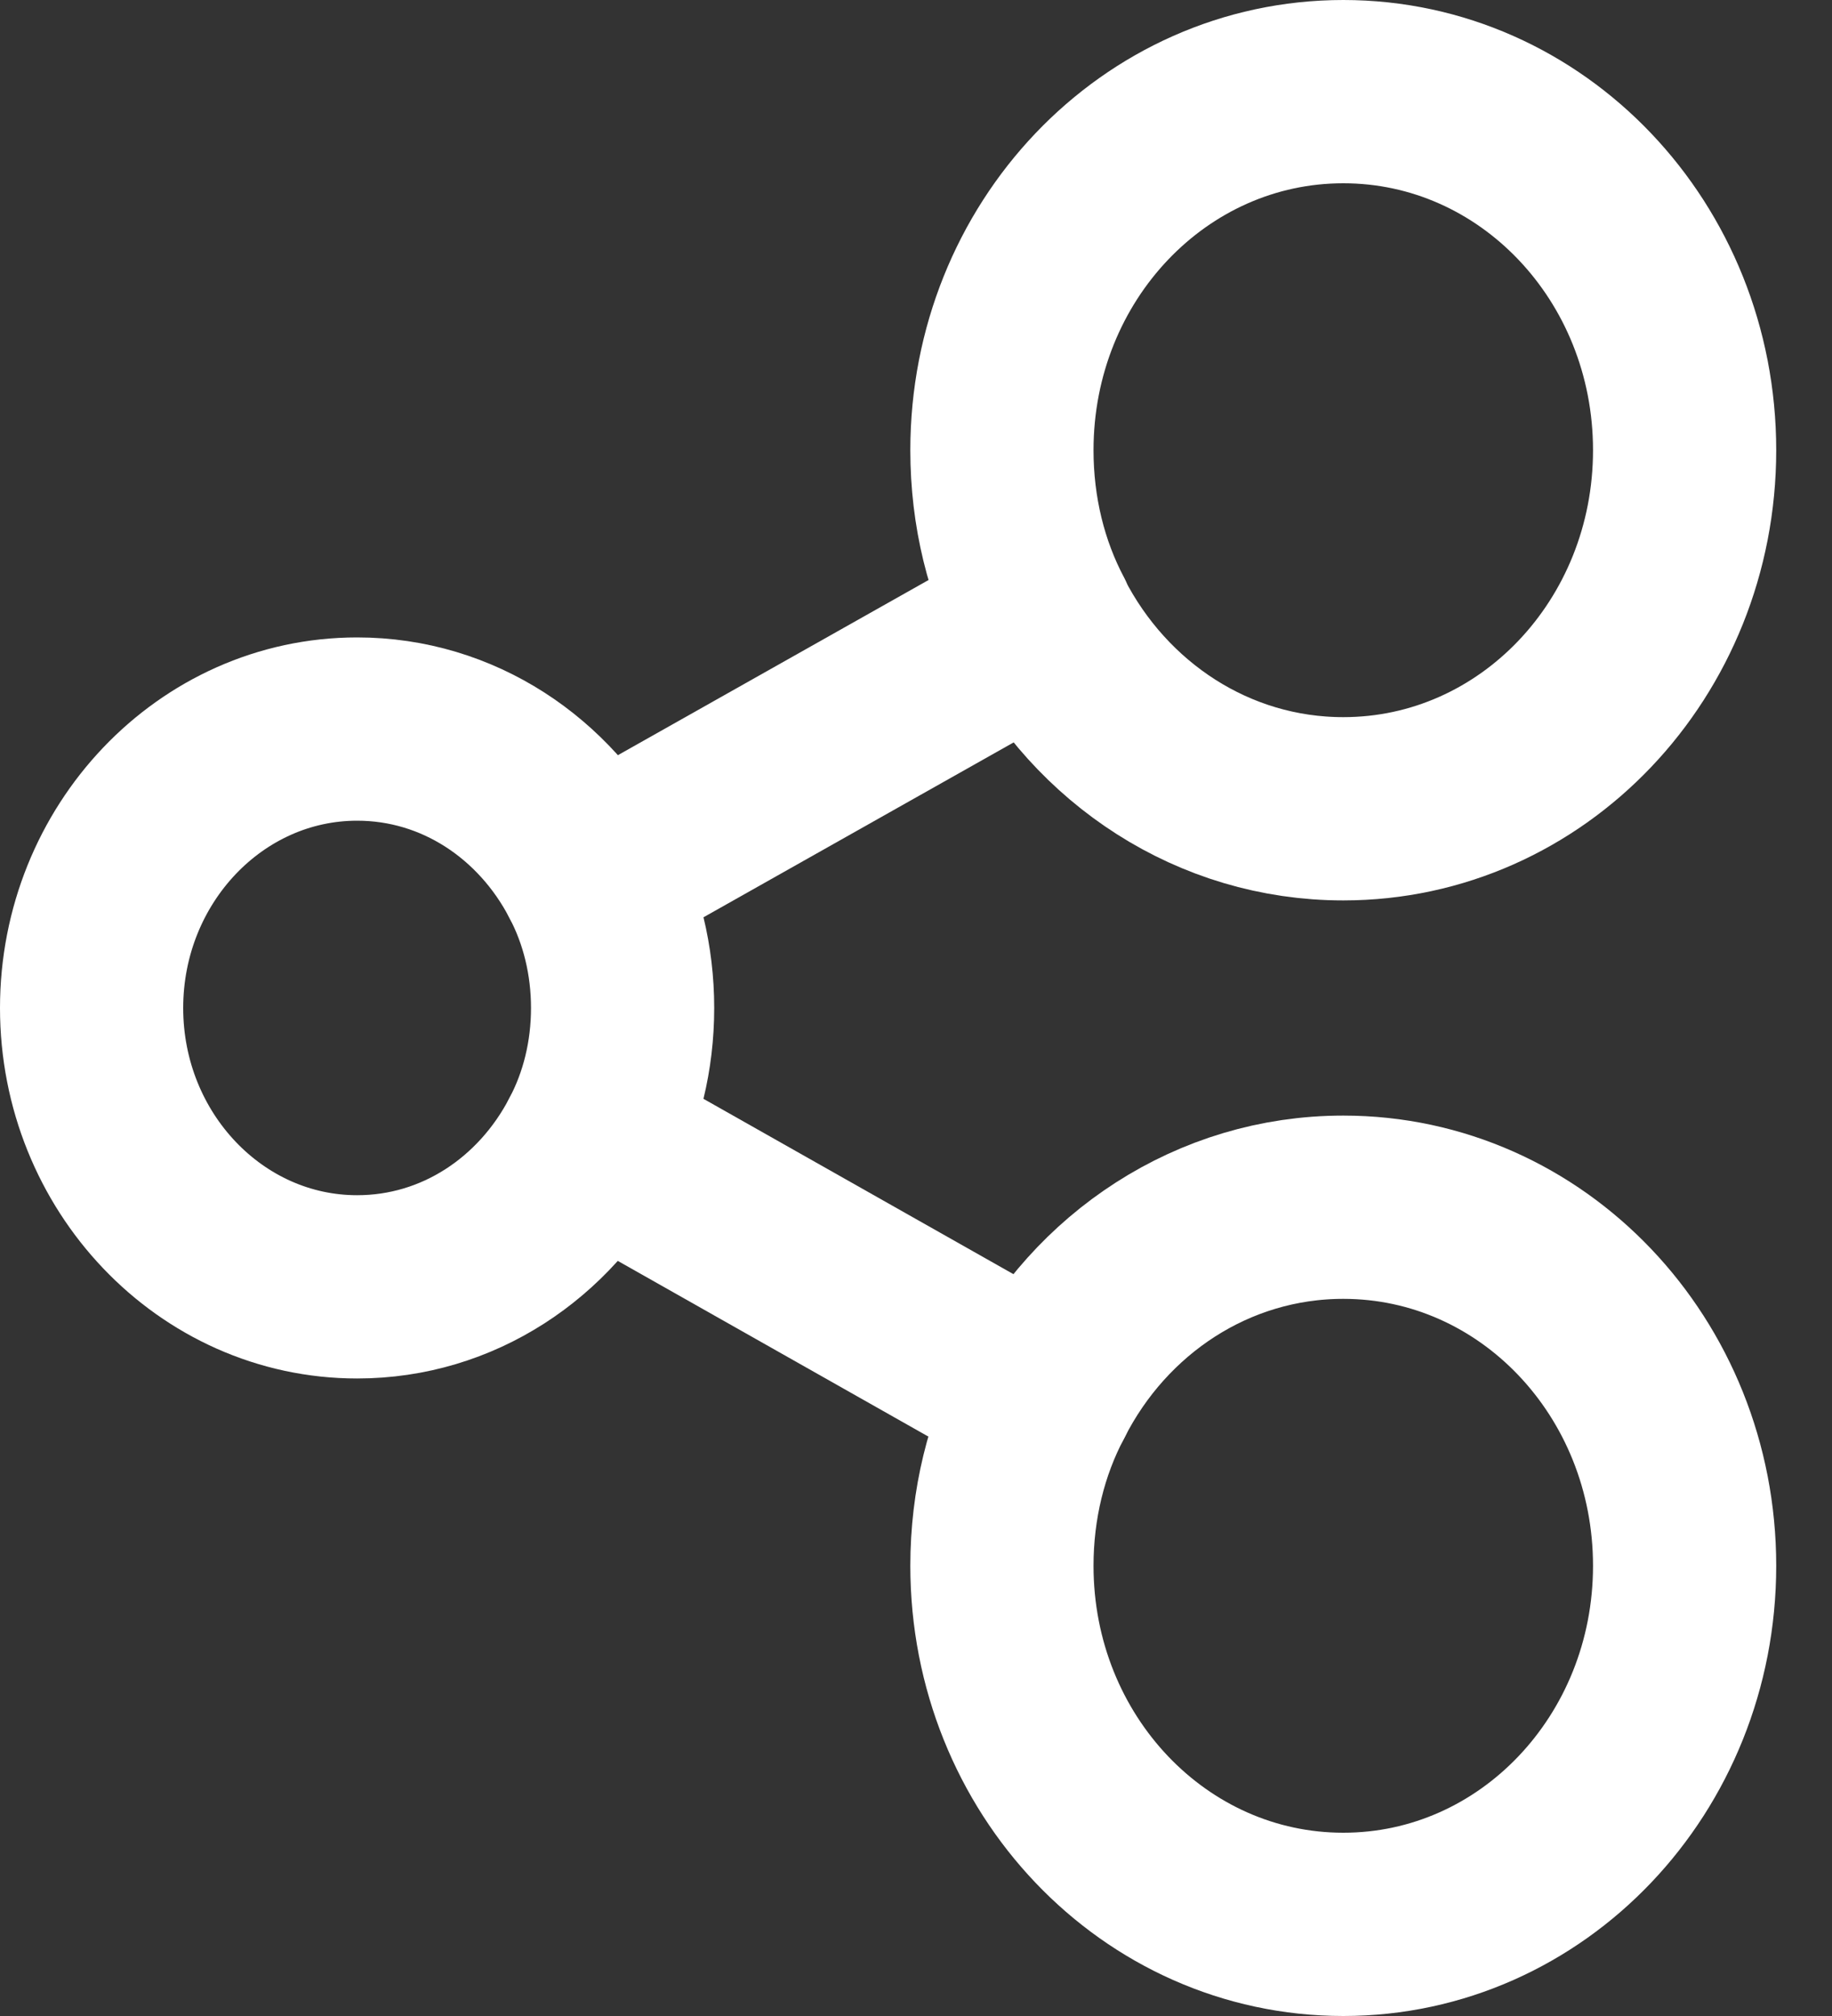
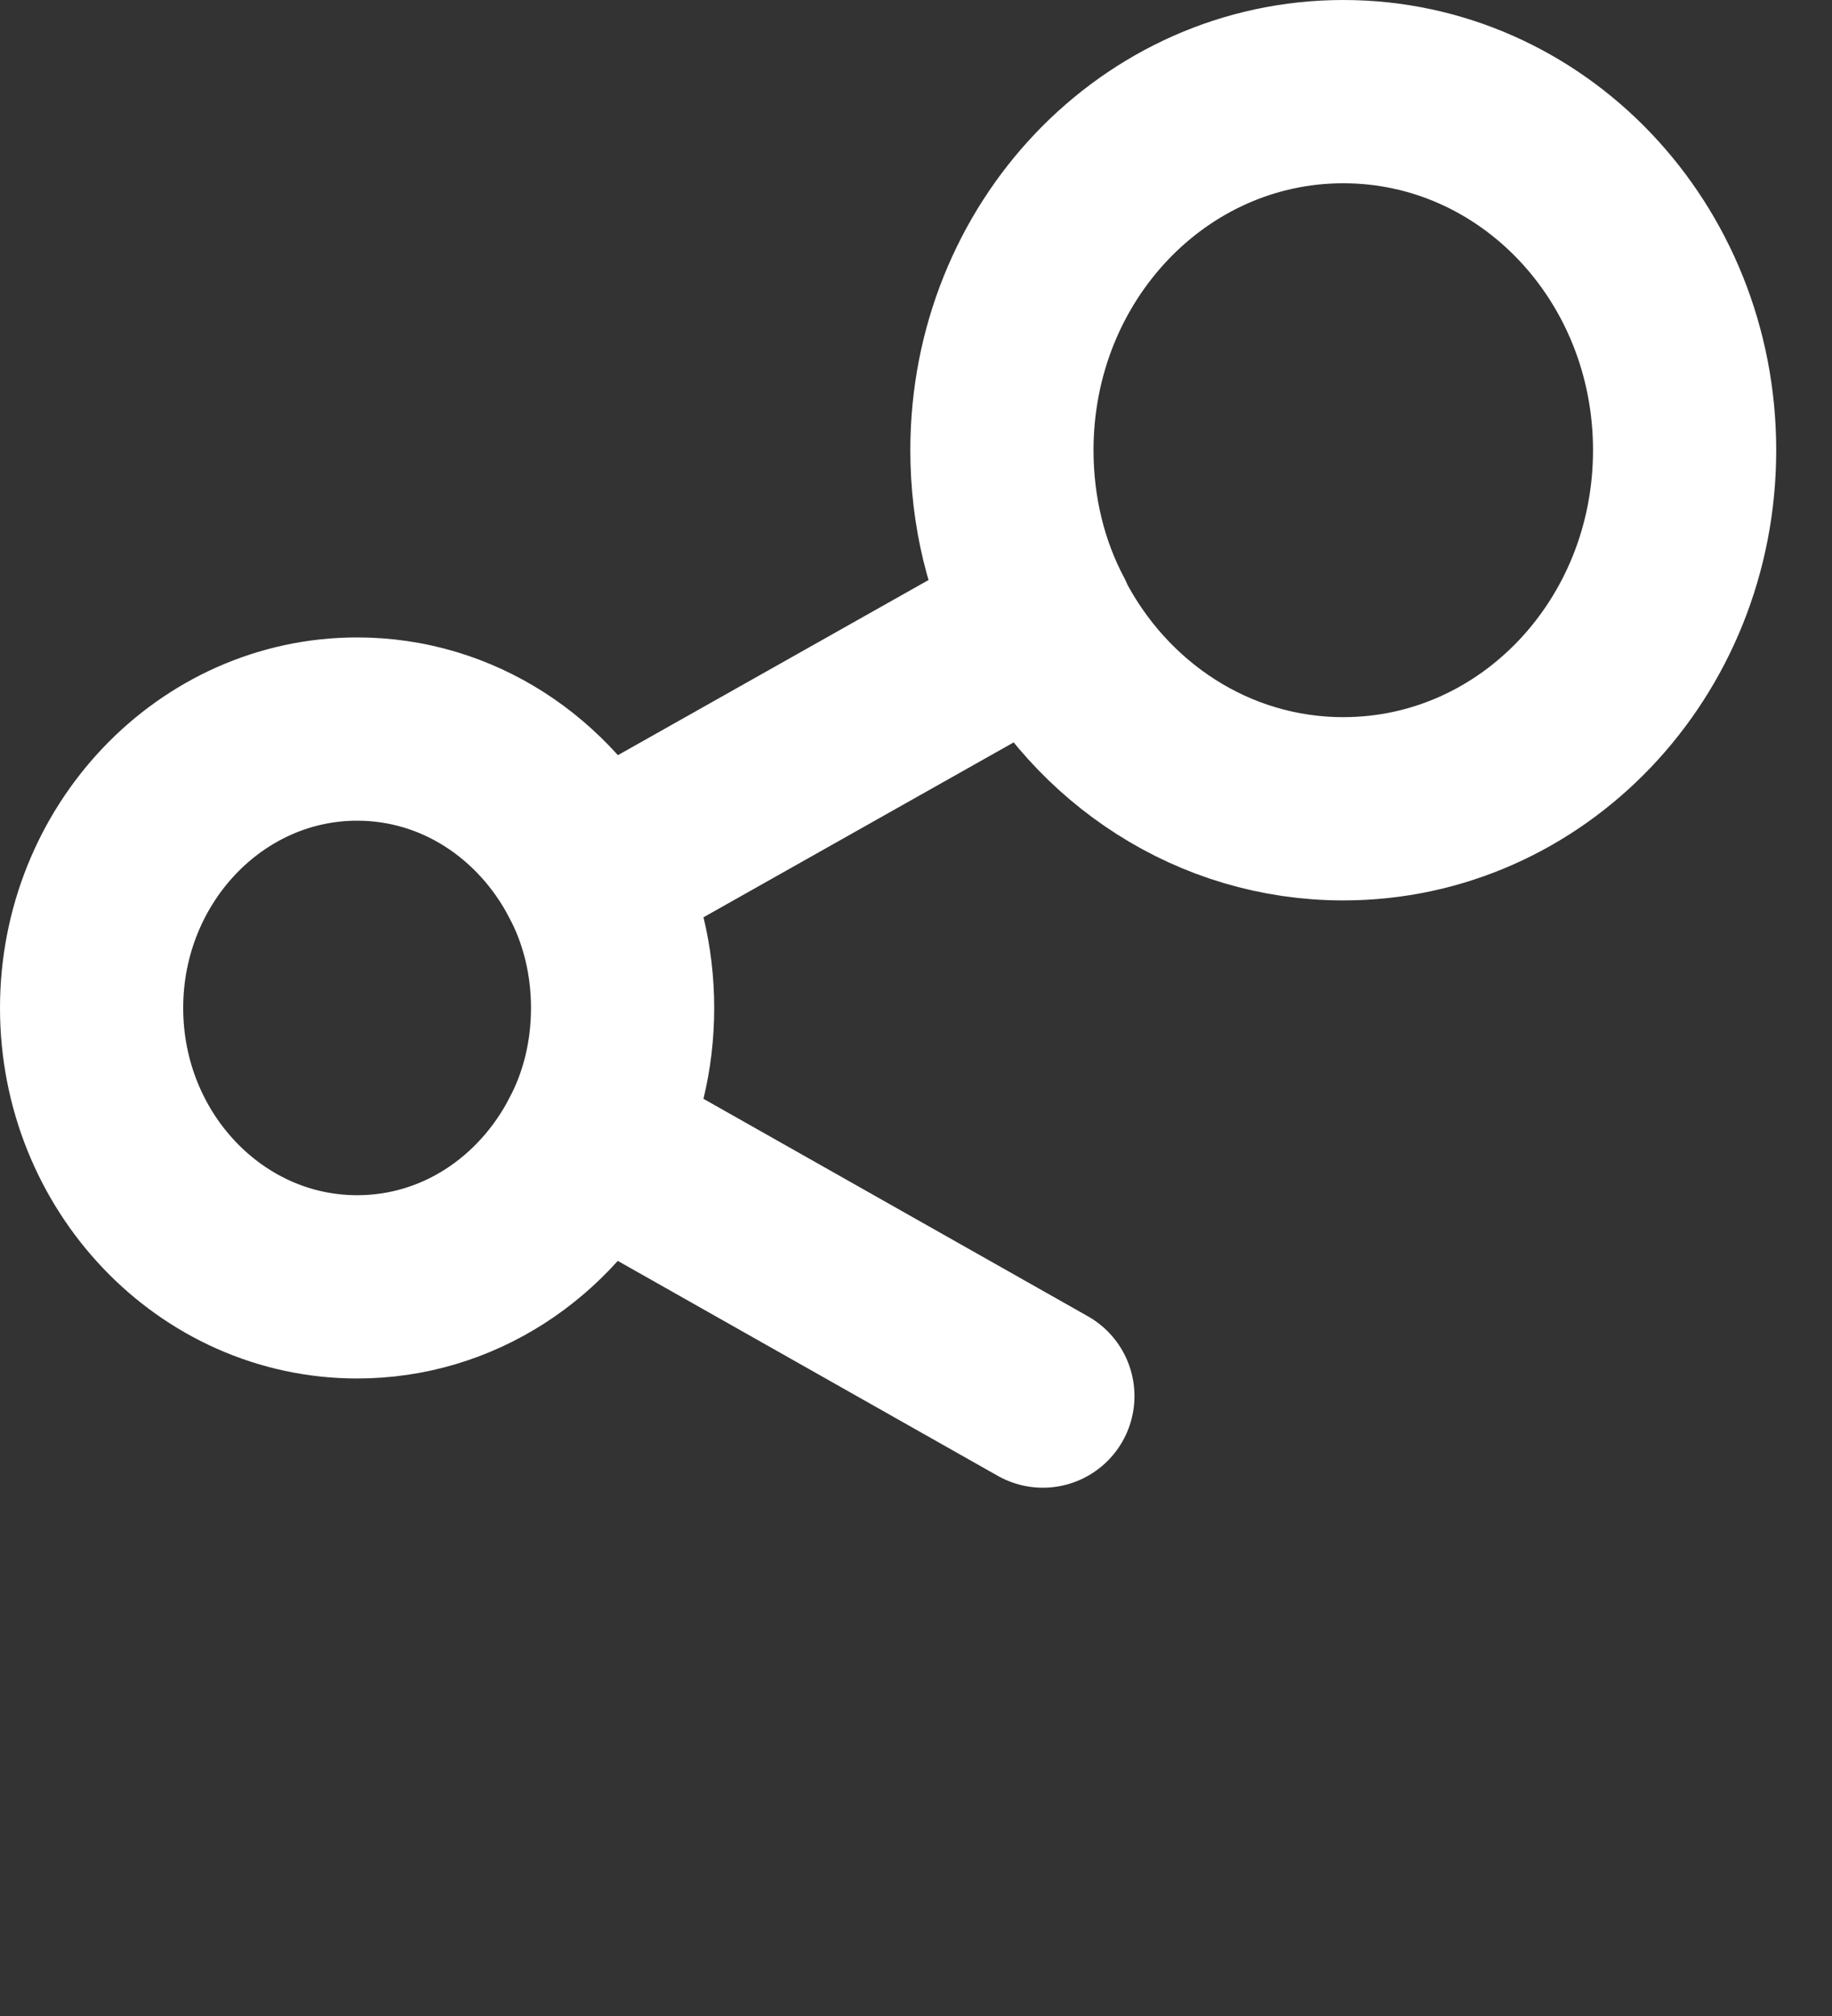
<svg xmlns="http://www.w3.org/2000/svg" width="20px" height="22px" viewBox="0 0 20 22" version="1.1">
  <rect x="0" y="0" width="20" height="22" fill="#333333" stroke="none" />
  <title>Group 6</title>
  <desc>Created with Sketch.</desc>
  <defs />
  <g id="Symbols" stroke="none" stroke-width="1" fill="none" fill-rule="evenodd" stroke-linecap="round" stroke-linejoin="round">
    <g id="inter-faccia-copy" transform="translate(-1261, -719)" stroke="#FFFFFF" stroke-width="2">
      <g id="Group-6" transform="translate(1262, 720)">
        <g id="Group-4">
          <path d="M10.385,5.765 C10.095,5.217 9.938,4.583 9.938,3.913 C9.938,1.748 11.602,0 13.665,0 C15.727,0 17.391,1.748 17.391,3.913 C17.391,6.078 15.727,7.826 13.665,7.826 C12.248,7.826 11.014,7 10.385,5.774 L10.385,5.765 Z" id="Stroke-1" />
-           <path d="M10.385,14.235 C11.006,13.009 12.24,12.174 13.665,12.174 C15.727,12.174 17.391,13.922 17.391,16.087 C17.391,18.252 15.727,20 13.665,20 C11.602,20 9.938,18.252 9.938,16.087 C9.938,15.418 10.095,14.783 10.385,14.235 Z" id="Stroke-3" />
          <path d="M5.449,8.556 C4.952,7.6 4,6.956 2.899,6.956 C1.3,6.956 0,8.322 0,10 C0,11.678 1.3,13.043 2.899,13.043 C4,13.043 4.952,12.4 5.449,11.443 C5.674,11.017 5.797,10.522 5.797,10 C5.797,9.478 5.674,8.983 5.449,8.556 Z" id="Stroke-5" />
          <path d="M5.449,8.556 L10.385,5.774" id="Stroke-7" />
          <path d="M5.449,11.444 L10.385,14.235" id="Stroke-9" />
        </g>
      </g>
    </g>
  </g>
</svg>